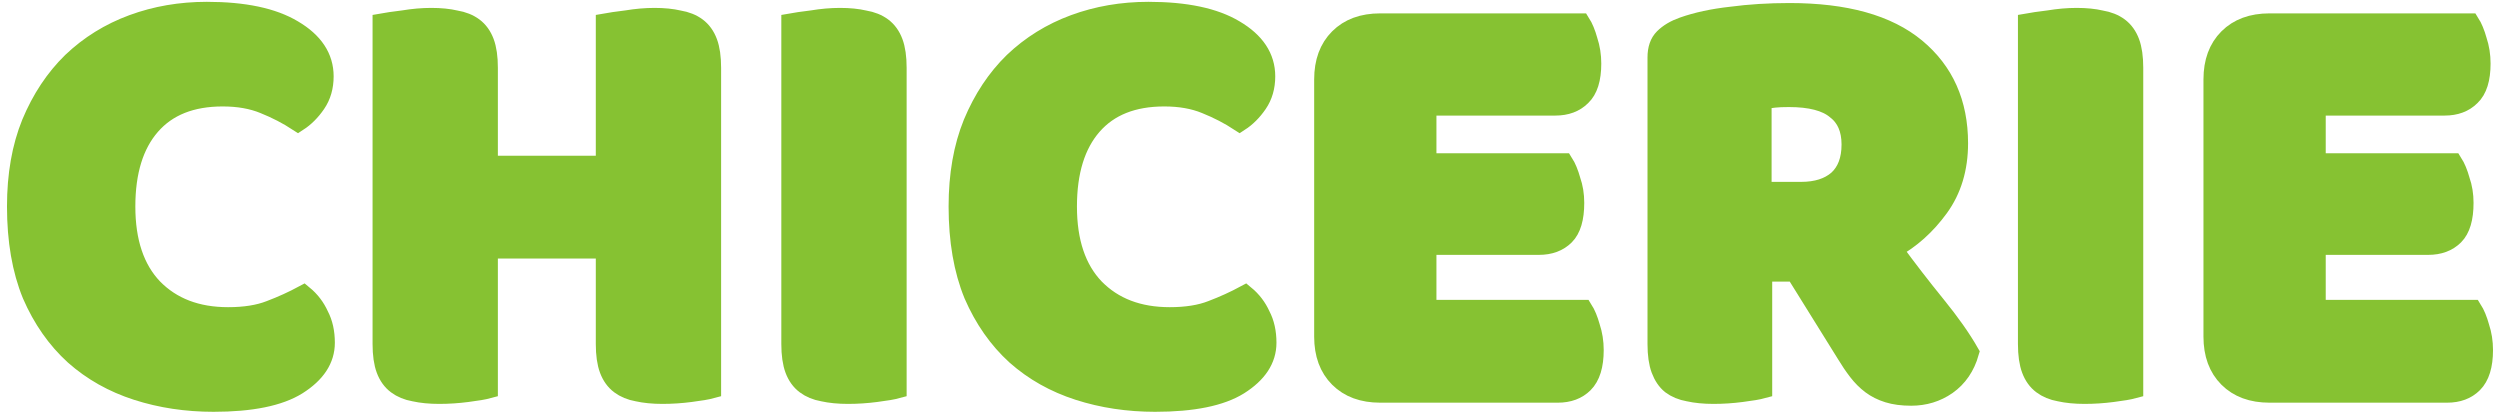
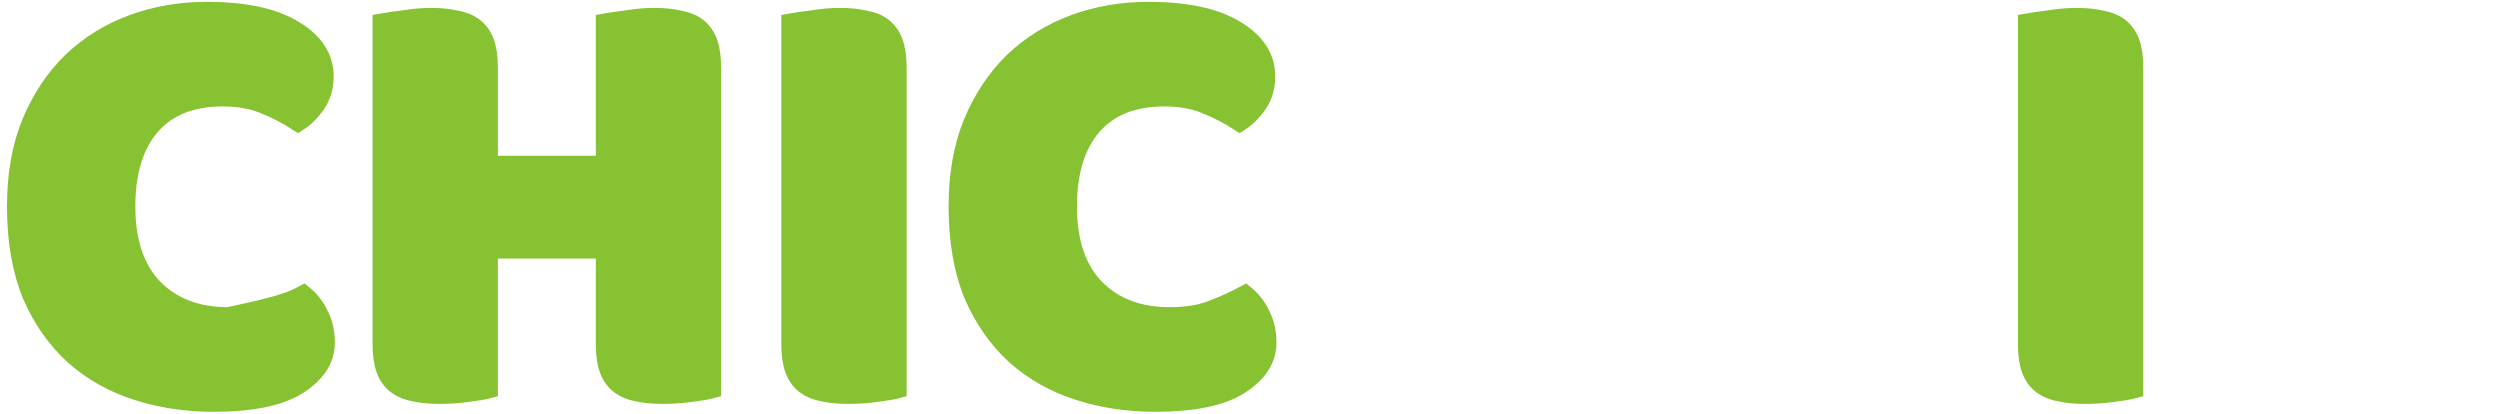
<svg xmlns="http://www.w3.org/2000/svg" width="411" height="68" viewBox="0 0 411000 68000">
  <g fill="#86C232" stroke="#86C232" stroke-width="3100">
-     <path d="M 36600 15950 C 31466.7 15950 27533.3 17516.7 24800 20650 C 22066.7 23783.3 20700 28216.7 20700 33950 C 20700 39750 22200 44216.7 25200 47350 C 28266.7 50483.3 32366.7 52050 37500 52050 C 40233.3 52050 42533.3 51683.3 44400 50950 C 46333.3 50216.7 48166.7 49383.3 49900 48450 C 51033.3 49383.3 51900 50516.7 52500 51850 C 53166.7 53116.7 53500 54616.7 53500 56350 C 53500 59083.3 51966.7 61416.7 48900 63350 C 45900 65216.7 41300 66150 35100 66150 C 30633.3 66150 26433.3 65516.7 22500 64250 C 18566.7 62983.3 15133.3 61050 12200 58450 C 9266.67 55783.3 6933.33 52450 5200 48450 C 3533.33 44383.3 2700 39550 2700 33950 C 2700 28750 3500 24183.3 5100 20250 C 6766.67 16250 9000 12883.3 11800 10150 C 14666.7 7416.66 18000 5350 21800 3950 C 25600 2550 29666.7 1850 34000 1850 C 40133.3 1850 44866.7 2850 48200 4850 C 51600 6850 53300 9416.66 53300 12550 C 53300 14283.3 52866.7 15783.3 52000 17050 C 51133.3 18316.7 50133.3 19316.7 49000 20050 C 47266.7 18916.7 45400 17950 43400 17150 C 41466.7 16350 39200 15950 36600 15950 Z" />
+     <path d="M 36600 15950 C 31466.7 15950 27533.3 17516.7 24800 20650 C 22066.7 23783.3 20700 28216.7 20700 33950 C 20700 39750 22200 44216.7 25200 47350 C 28266.7 50483.3 32366.7 52050 37500 52050 C 46333.3 50216.7 48166.7 49383.3 49900 48450 C 51033.3 49383.3 51900 50516.7 52500 51850 C 53166.7 53116.7 53500 54616.7 53500 56350 C 53500 59083.3 51966.7 61416.7 48900 63350 C 45900 65216.7 41300 66150 35100 66150 C 30633.3 66150 26433.3 65516.7 22500 64250 C 18566.7 62983.3 15133.3 61050 12200 58450 C 9266.67 55783.3 6933.33 52450 5200 48450 C 3533.33 44383.3 2700 39550 2700 33950 C 2700 28750 3500 24183.3 5100 20250 C 6766.67 16250 9000 12883.3 11800 10150 C 14666.7 7416.66 18000 5350 21800 3950 C 25600 2550 29666.7 1850 34000 1850 C 40133.3 1850 44866.7 2850 48200 4850 C 51600 6850 53300 9416.66 53300 12550 C 53300 14283.3 52866.7 15783.3 52000 17050 C 51133.3 18316.7 50133.3 19316.7 49000 20050 C 47266.7 18916.7 45400 17950 43400 17150 C 41466.7 16350 39200 15950 36600 15950 Z" />
    <path d="M 117000 63950 C 116267 64150 115100 64350 113500 64550 C 111967 64750 110433 64850 108900 64850 C 107367 64850 106000 64716.7 104800 64450 C 103667 64250 102700 63850 101900 63250 C 101100 62650 100500 61816.7 100100 60750 C 99699.9 59683.3 99499.9 58283.3 99499.9 56550 L 99499.9 40950 L 80299.9 40950 L 80299.9 63950 C 79566.6 64150 78399.9 64350 76799.9 64550 C 75266.6 64750 73733.2 64850 72199.9 64850 C 70666.6 64850 69299.9 64716.7 68099.9 64450 C 66966.6 64250 65999.9 63850 65199.9 63250 C 64399.9 62650 63799.9 61816.7 63399.9 60750 C 62999.9 59683.3 62799.9 58283.3 62799.9 56550 L 62799.9 3750 C 63533.2 3616.67 64699.9 3450 66299.9 3250 C 67899.9 2983.33 69433.2 2850 70899.9 2850 C 72433.2 2850 73766.6 2983.33 74899.9 3250 C 76099.9 3450 77099.9 3850 77899.9 4450 C 78699.9 5050 79299.9 5883.33 79699.9 6950 C 80099.9 8016.67 80299.9 9416.66 80299.9 11150 L 80299.9 27150 L 99499.9 27150 L 99499.9 3750 C 100233 3616.67 101400 3450 103000 3250 C 104600 2983.33 106133 2850 107600 2850 C 109133 2850 110467 2983.33 111600 3250 C 112800 3450 113800 3850 114600 4450 C 115400 5050 116000 5883.33 116400 6950 C 116800 8016.67 117000 9416.66 117000 11150 Z" />
    <path d="M 147500 63950 C 146767 64150 145600 64350 144000 64550 C 142467 64750 140933 64850 139400 64850 C 137867 64850 136500 64716.7 135300 64450 C 134167 64250 133200 63850 132400 63250 C 131600 62650 131000 61816.7 130600 60750 C 130200 59683.3 130000 58283.3 130000 56550 L 130000 3750 C 130733 3616.67 131900 3450 133500 3250 C 135100 2983.33 136633 2850 138100 2850 C 139633 2850 140967 2983.33 142100 3250 C 143300 3450 144300 3850 145100 4450 C 145900 5050 146500 5883.33 146900 6950 C 147300 8016.67 147500 9416.66 147500 11150 Z" />
    <path d="M 191400 15950 C 186267 15950 182333 17516.7 179600 20650 C 176867 23783.3 175500 28216.7 175500 33950 C 175500 39750 177000 44216.7 180000 47350 C 183067 50483.3 187167 52050 192300 52050 C 195033 52050 197333 51683.3 199200 50950 C 201133 50216.7 202967 49383.3 204700 48450 C 205833 49383.3 206700 50516.7 207300 51850 C 207967 53116.7 208300 54616.7 208300 56350 C 208300 59083.3 206767 61416.7 203700 63350 C 200700 65216.7 196100 66150 189900 66150 C 185433 66150 181233 65516.7 177300 64250 C 173367 62983.3 169933 61050 167000 58450 C 164067 55783.3 161733 52450 160000 48450 C 158333 44383.3 157500 39550 157500 33950 C 157500 28750 158300 24183.3 159900 20250 C 161567 16250 163800 12883.3 166600 10150 C 169467 7416.66 172800 5350 176600 3950 C 180400 2550 184467 1850 188800 1850 C 194933 1850 199667 2850 203000 4850 C 206400 6850 208100 9416.66 208100 12550 C 208100 14283.3 207667 15783.3 206800 17050 C 205933 18316.7 204933 19316.7 203800 20050 C 202067 18916.7 200200 17950 198200 17150 C 196267 16350 194000 15950 191400 15950 Z" />
-     <path d="M 217600 13050 C 217600 10183.3 218433 7916.67 220100 6250 C 221767 4583.33 224033 3750 226900 3750 L 259900 3750 C 260367 4483.33 260767 5450 261100 6650 C 261500 7850 261700 9116.67 261700 10450 C 261700 12983.3 261133 14783.3 260000 15850 C 258933 16916.7 257500 17450 255700 17450 L 234600 17450 L 234600 26750 L 257100 26750 C 257567 27483.3 257967 28450 258300 29650 C 258700 30783.3 258900 32016.7 258900 33350 C 258900 35883.3 258367 37683.3 257300 38750 C 256233 39816.7 254800 40350 253000 40350 L 234600 40350 L 234600 50850 L 260300 50850 C 260767 51583.3 261167 52550 261500 53750 C 261900 54950 262100 56216.7 262100 57550 C 262100 60083.3 261533 61916.7 260400 63050 C 259333 64116.7 257900 64650 256100 64650 L 226900 64650 C 224033 64650 221767 63816.7 220100 62150 C 218433 60483.3 217600 58216.7 217600 55350 Z" />
-     <path d="M 289800 44750 L 289800 63950 C 289067 64150 287900 64350 286300 64550 C 284767 64750 283233 64850 281700 64850 C 280167 64850 278800 64716.7 277600 64450 C 276467 64250 275500 63850 274700 63250 C 273967 62650 273400 61816.7 273000 60750 C 272600 59683.3 272400 58283.3 272400 56550 L 272400 9450 C 272400 8050 272767 6983.33 273500 6250 C 274300 5450 275367 4816.67 276700 4350 C 278967 3550 281600 2983.33 284600 2650 C 287600 2250 290800 2050 294200 2050 C 303400 2050 310333 3983.33 315000 7850 C 319667 11716.7 322000 16950 322000 23550 C 322000 27683.3 320933 31216.7 318800 34150 C 316667 37083.3 314133 39350 311200 40950 C 313600 44216.7 315967 47283.3 318300 50150 C 320633 53016.7 322467 55616.7 323800 57950 C 323133 60283.3 321900 62083.3 320100 63350 C 318367 64550 316400 65150 314200 65150 C 312733 65150 311467 64983.3 310400 64650 C 309333 64316.7 308400 63850 307600 63250 C 306800 62650 306067 61916.7 305400 61050 C 304733 60183.3 304100 59250 303500 58250 L 295100 44750 Z M 296100 31450 C 298633 31450 300633 30816.7 302100 29550 C 303567 28216.7 304300 26283.3 304300 23750 C 304300 21216.7 303467 19316.7 301800 18050 C 300200 16716.7 297633 16050 294100 16050 C 293100 16050 292300 16083.3 291700 16150 C 291100 16216.7 290433 16316.7 289700 16450 L 289700 31450 Z" />
    <path d="M 350800 63950 C 350067 64150 348900 64350 347300 64550 C 345767 64750 344233 64850 342700 64850 C 341167 64850 339800 64716.7 338600 64450 C 337467 64250 336500 63850 335700 63250 C 334900 62650 334300 61816.7 333900 60750 C 333500 59683.3 333300 58283.3 333300 56550 L 333300 3750 C 334033 3616.67 335200 3450 336800 3250 C 338400 2983.33 339933 2850 341400 2850 C 342933 2850 344267 2983.33 345400 3250 C 346600 3450 347600 3850 348400 4450 C 349200 5050 349800 5883.33 350200 6950 C 350600 8016.67 350800 9416.66 350800 11150 Z" />
-     <path d="M 363800 13050 C 363800 10183.3 364633 7916.67 366300 6250 C 367967 4583.33 370233 3750 373100 3750 L 406100 3750 C 406567 4483.33 406967 5450 407300 6650 C 407700 7850 407900 9116.67 407900 10450 C 407900 12983.3 407333 14783.3 406200 15850 C 405133 16916.7 403700 17450 401900 17450 L 380800 17450 L 380800 26750 L 403300 26750 C 403767 27483.3 404167 28450 404500 29650 C 404900 30783.3 405100 32016.7 405100 33350 C 405100 35883.3 404567 37683.3 403500 38750 C 402433 39816.7 401000 40350 399200 40350 L 380800 40350 L 380800 50850 L 406500 50850 C 406967 51583.3 407367 52550 407700 53750 C 408100 54950 408300 56216.7 408300 57550 C 408300 60083.3 407733 61916.7 406600 63050 C 405533 64116.7 404100 64650 402300 64650 L 373100 64650 C 370233 64650 367967 63816.7 366300 62150 C 364633 60483.3 363800 58216.7 363800 55350 Z" />
  </g>
</svg>